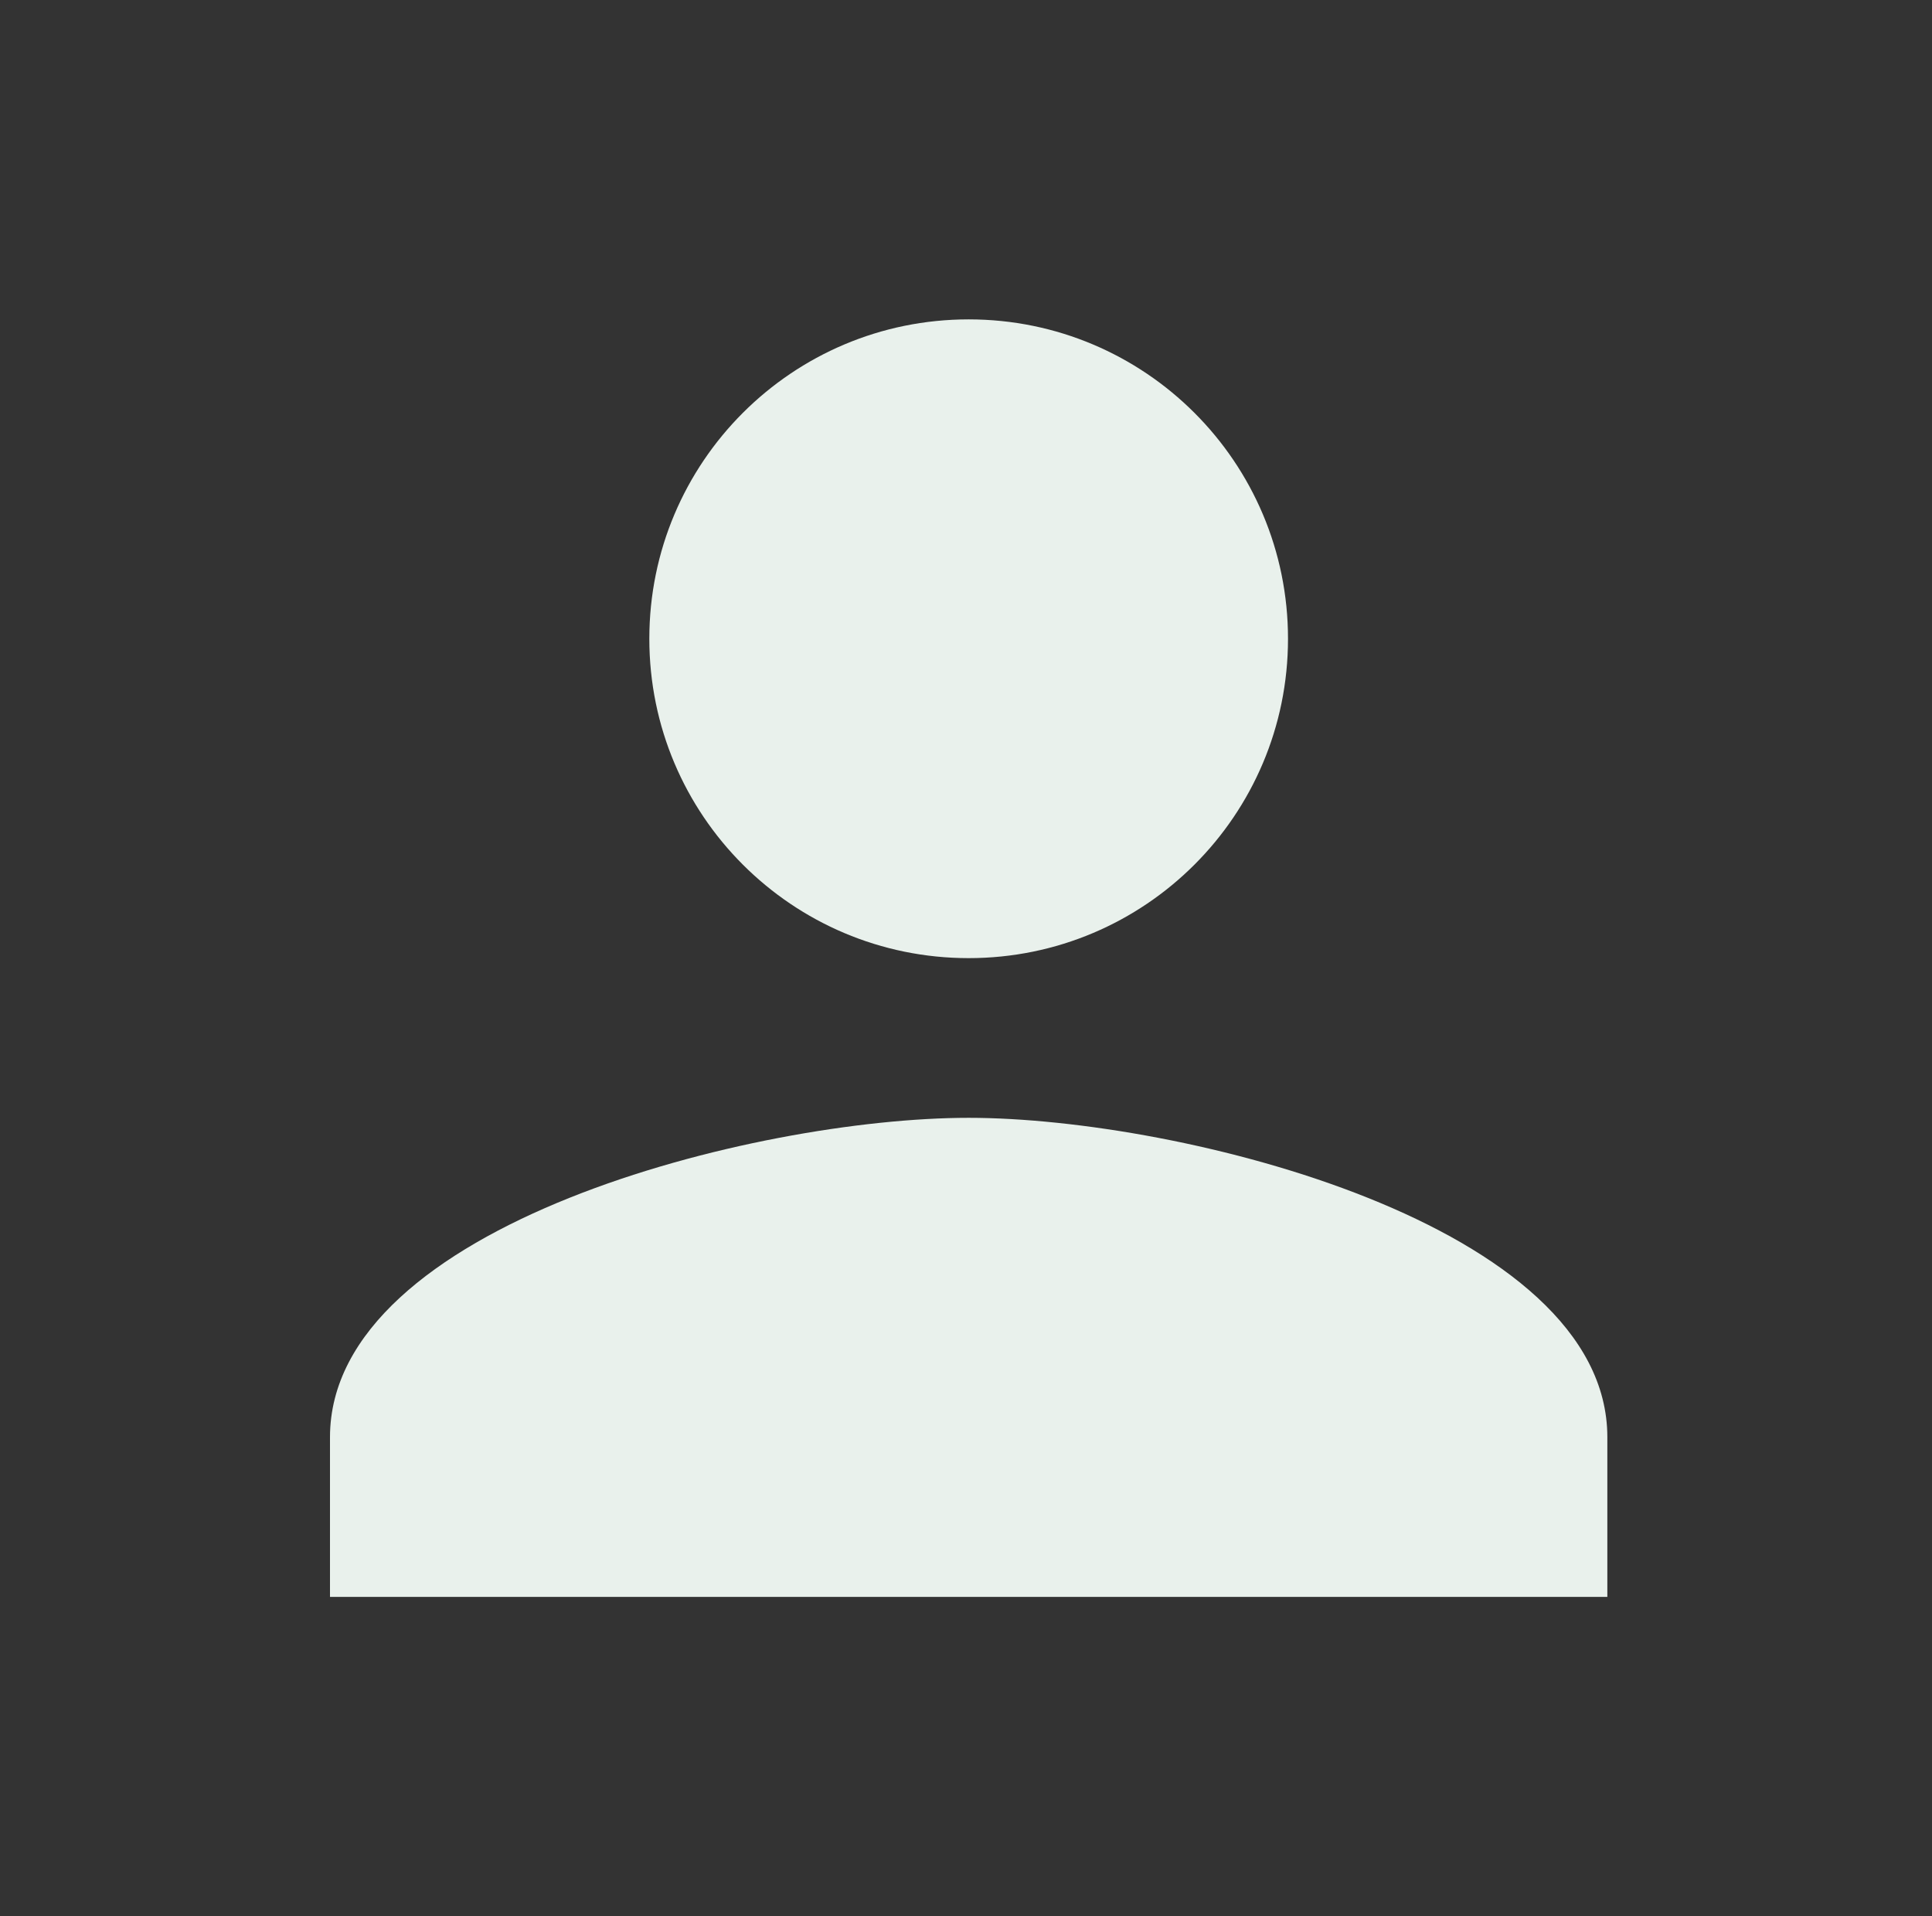
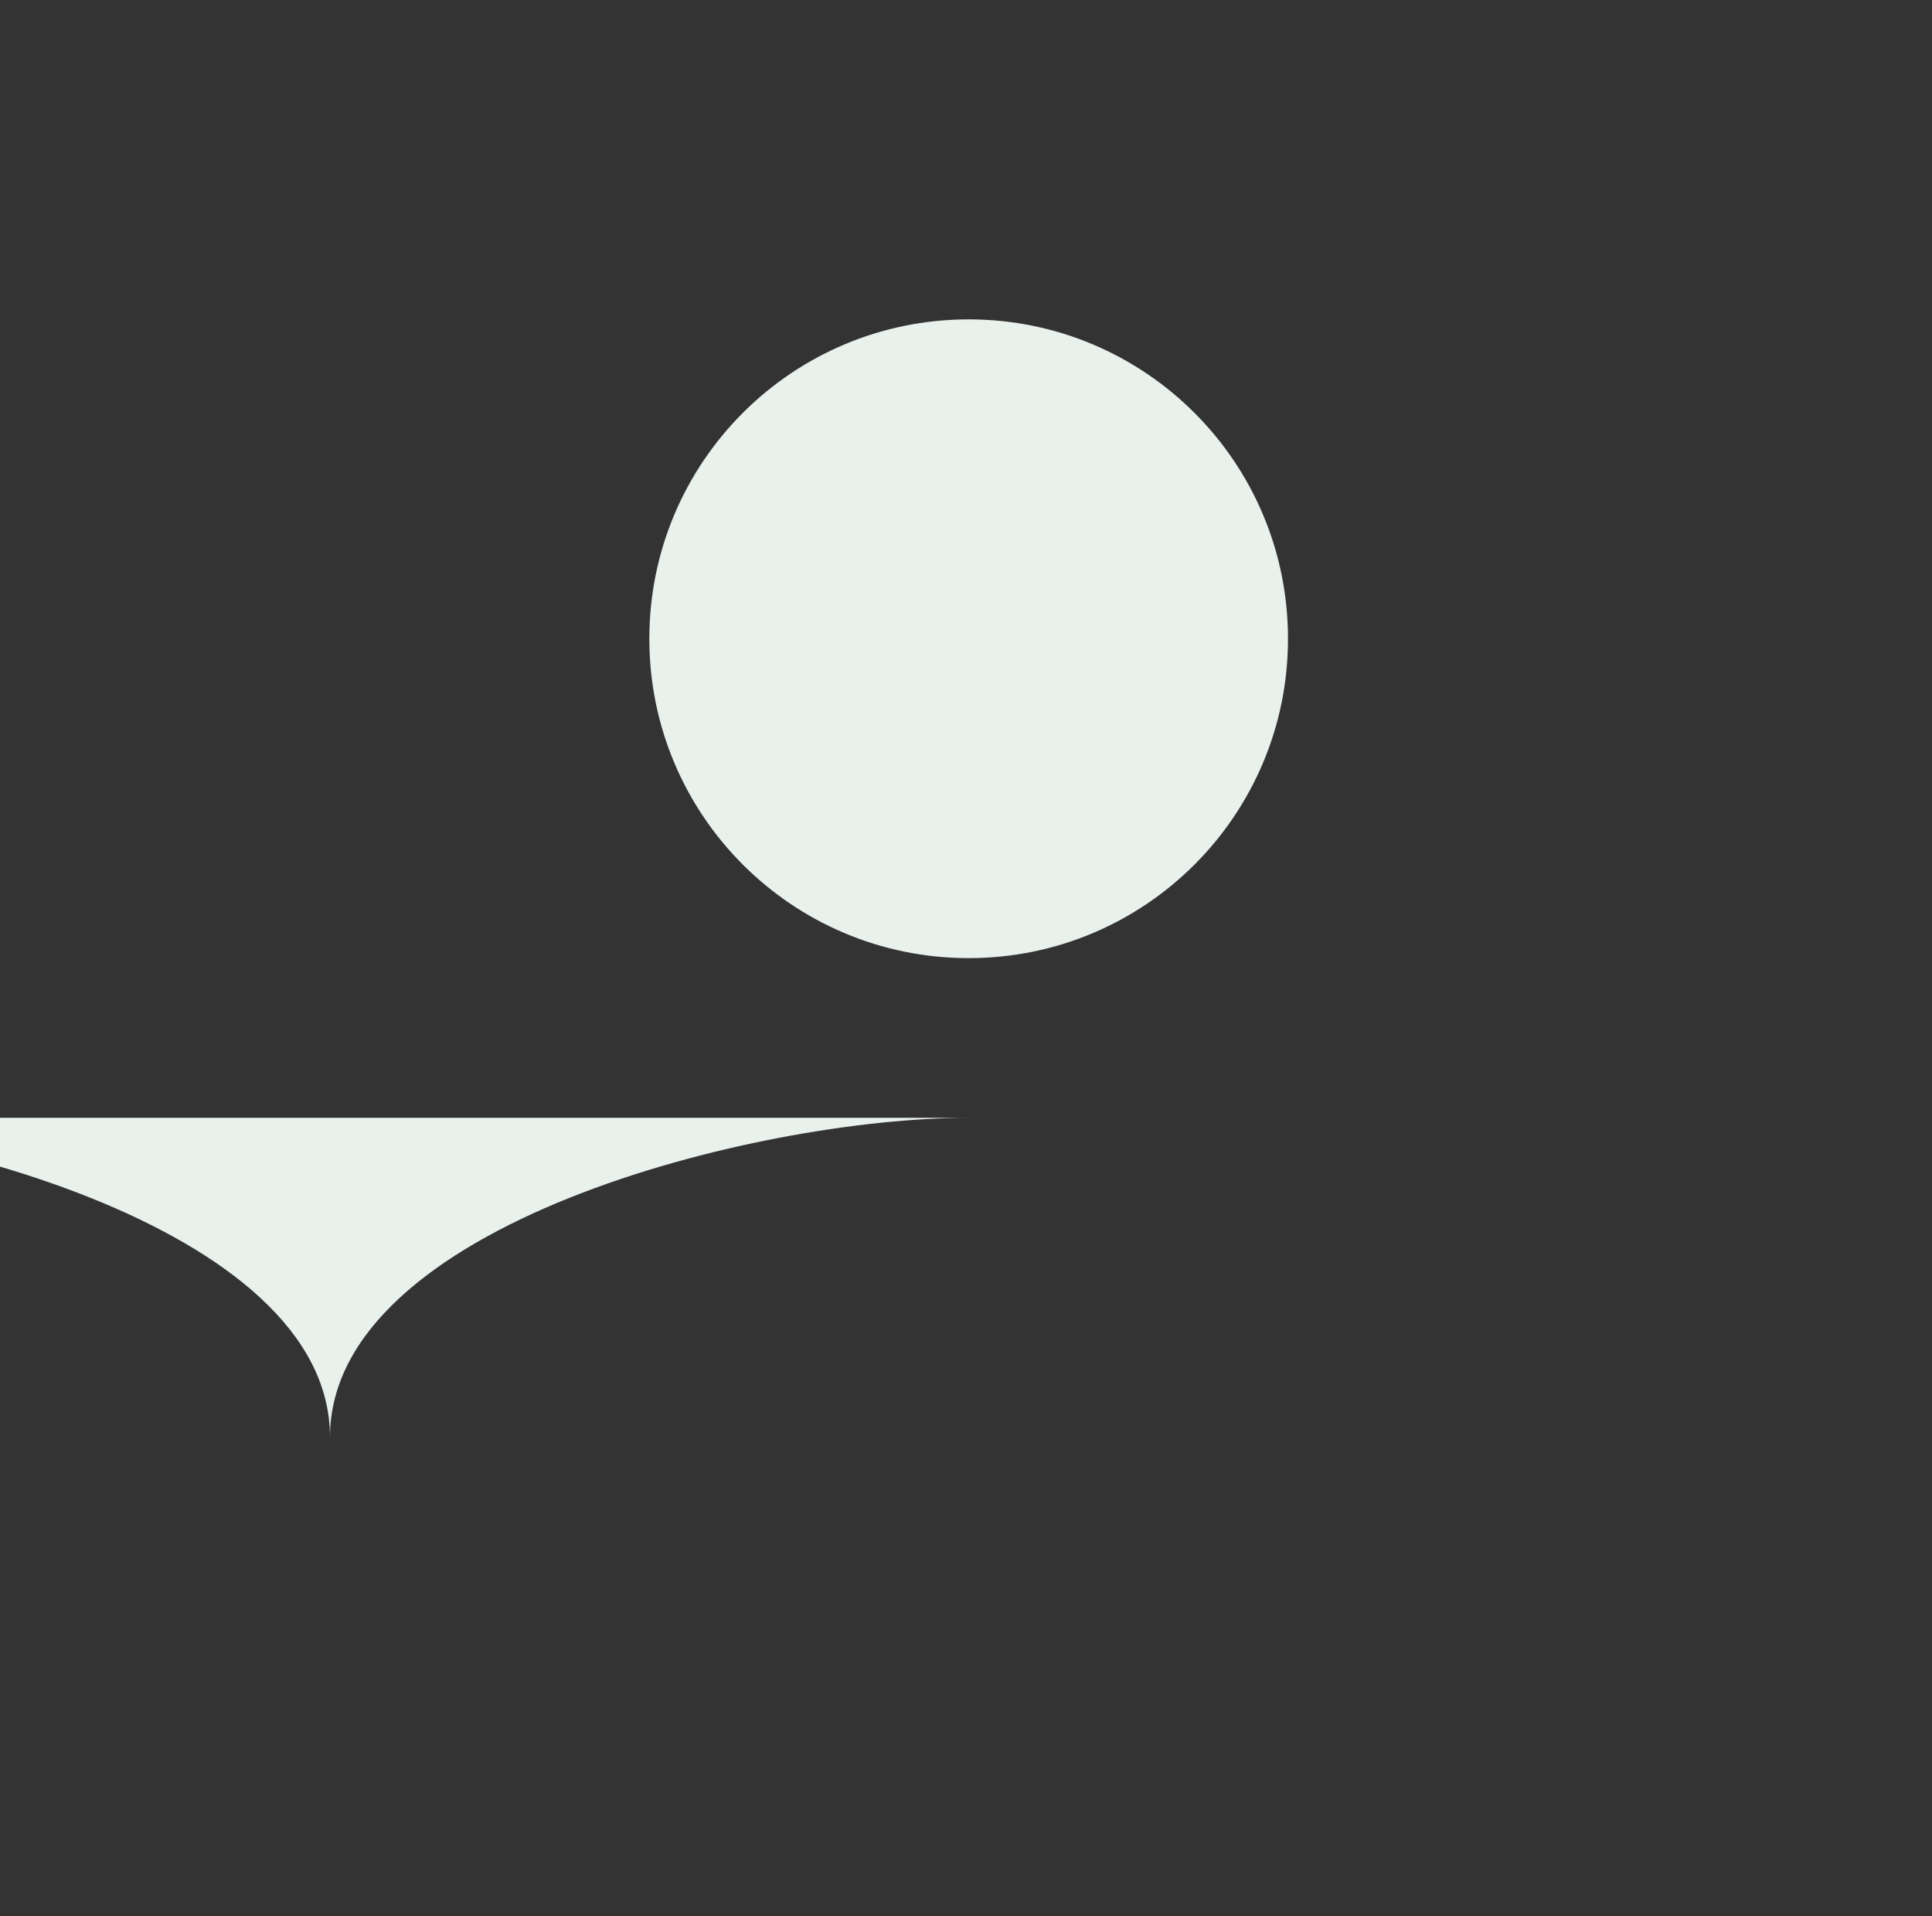
<svg xmlns="http://www.w3.org/2000/svg" width="121" height="120" fill="none">
  <rect width="100%" height="100%" fill="#333333" stroke="none" />
-   <path fill="#E9F1EC" d="M60.667 60c11.05 0 20-8.95 20-20s-8.95-20-20-20-20 8.95-20 20 8.95 20 20 20m0 10c-13.35 0-40 6.7-40 20v10h80V90c0-13.3-26.65-20-40-20" />
+   <path fill="#E9F1EC" d="M60.667 60c11.05 0 20-8.95 20-20s-8.95-20-20-20-20 8.95-20 20 8.95 20 20 20m0 10c-13.35 0-40 6.7-40 20v10V90c0-13.3-26.65-20-40-20" />
</svg>